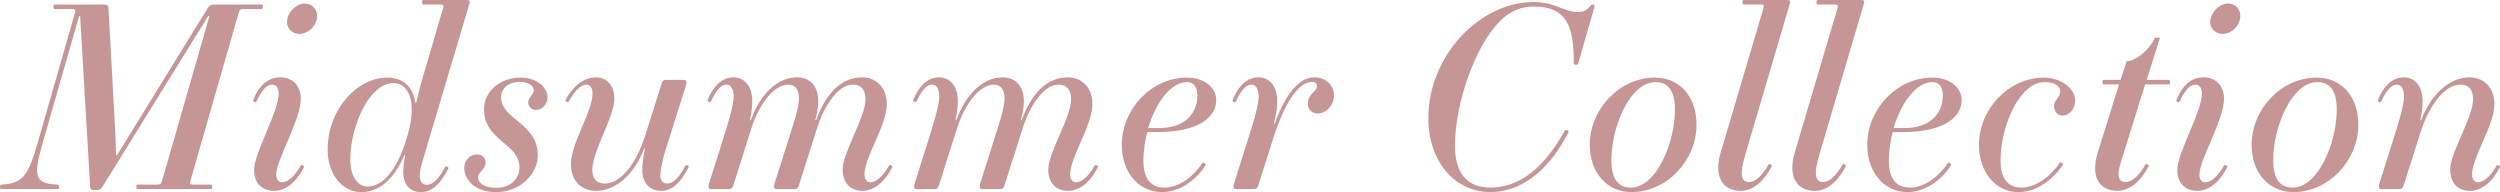
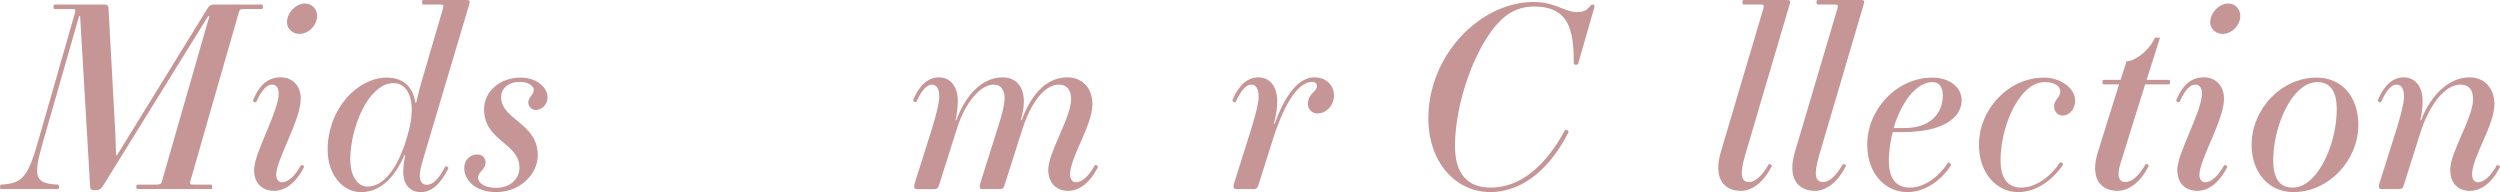
<svg xmlns="http://www.w3.org/2000/svg" id="_レイヤー_2" viewBox="0 0 219.058 16.833">
  <g id="design">
    <path d="M.132,16.173c1.87-.088,2.333-.748,3.212-3.807L6.557,1.166c.088-.33.066-.374-.264-.374h-1.475c-.088,0-.132-.021-.132-.197,0-.177.044-.198.132-.198h4.335c.198,0,.352.088.352.286l.594,10.869c.022.55.066,1.584.066,2.047h.088L18.218.683c.132-.198.264-.286.55-.286h4.137c.088,0,.132.021.132.198,0,.176-.044.197-.132.197h-1.519c-.33,0-.396.044-.484.374l-4.203,14.633c-.088.33-.066.374.264.374h1.496c.088,0,.132.021.132.197,0,.177-.044.198-.132.198h-6.381c-.088,0-.132-.021-.132-.198,0-.176.044-.197.132-.197h1.65c.33,0,.396-.044.484-.374L18.351,1.408h-.11l-9.241,14.918c-.088.154-.264.33-.484.33h-.308c-.198,0-.308-.088-.308-.264l-.88-14.984h-.088l-3.146,10.958c-.88,3.059-.814,3.719,1.254,3.807.088,0,.132.065.132.197,0,.177-.044.198-.132.198H.132c-.088,0-.132-.021-.132-.198,0-.132.044-.197.132-.197Z" style="fill:#c69696; stroke-width:0px;" />
    <path d="M26.356,8.647c0,1.87-2.156,5.347-2.156,6.667,0,.418.22.66.506.66.484,0,1.101-.484,1.65-1.475.066-.109.33.044.286.132-.704,1.408-1.672,2.091-2.618,2.091-.99,0-1.76-.594-1.76-1.849,0-1.474,2.156-5.082,2.156-6.688,0-.484-.22-.771-.572-.771-.418,0-.858.353-1.386,1.496-.066.133-.33-.021-.286-.132.572-1.386,1.342-2.002,2.42-2.002,1.056,0,1.76.771,1.76,1.87ZM26.73.309c.594,0,1.056.483,1.056,1.078,0,.836-.748,1.584-1.562,1.584-.55,0-1.078-.418-1.078-1.013,0-.836.77-1.649,1.584-1.649Z" style="fill:#c69696; stroke-width:0px;" />
    <path d="M33.902,6.799c1.628,0,2.332,1.034,2.486,2.2l.088-.021c.176-.792.374-1.562.616-2.354l1.716-5.853c.088-.33.066-.374-.264-.374h-1.43c-.088,0-.132-.022-.132-.198s.044-.198.132-.198h3.718c.33,0,.375.044.286.374l-4.07,13.664c-.176.594-.264,1.013-.264,1.342,0,.551.242.814.616.814.484,0,1.034-.462,1.606-1.584.044-.11.33.044.286.132-.704,1.408-1.474,2.091-2.42,2.091-.946,0-1.54-.66-1.54-1.761,0-.33.044-.858.176-1.474l-.066-.022c-.99,2.288-2.332,3.257-3.807,3.257-1.606,0-2.926-1.541-2.926-3.697,0-3.608,2.619-6.337,5.193-6.337ZM32.208,16.349c1.276,0,2.552-1.342,3.411-4.181l.066-.22c1.034-3.477-.176-4.665-1.144-4.665-.638,0-1.123.198-1.782.858-1.21,1.21-2.068,3.807-2.068,5.83,0,1.519.682,2.377,1.518,2.377Z" style="fill:#c69696; stroke-width:0px;" />
    <path d="M41.821,13.532c.44,0,.726.308.726.704,0,.638-.66.814-.66,1.32,0,.462.55.902,1.584.902,1.298,0,2.046-.837,2.046-1.761,0-2.2-3.103-2.311-3.103-5.127,0-1.628,1.496-2.772,3.168-2.772,1.518,0,2.398.902,2.398,1.738,0,.616-.506,1.101-1.034,1.101-.374,0-.66-.33-.66-.66,0-.462.484-.66.484-1.101,0-.329-.462-.704-1.21-.704-.99,0-1.65.551-1.65,1.343,0,1.98,3.212,2.244,3.212,5.104,0,1.584-1.496,3.213-3.652,3.213-1.871,0-2.794-1.101-2.794-2.112,0-.683.506-1.188,1.144-1.188Z" style="fill:#c69696; stroke-width:0px;" />
-     <path d="M51.919,8.207c0-.483-.198-.792-.528-.792-.44,0-.99.44-1.562,1.496-.066.11-.33-.044-.286-.132.814-1.496,1.826-2.002,2.684-2.002.968,0,1.606.748,1.606,1.87,0,1.584-1.937,4.621-1.937,6.227,0,.771.396,1.211,1.1,1.211,1.431,0,2.772-1.826,3.499-4.093l1.453-4.577c.088-.308.154-.418.462-.418h1.496c.154,0,.242.044.242.242,0,.044,0,.11-.022.176l-1.76,5.589c-.308.968-.506,1.849-.506,2.398,0,.418.242.683.594.683.484,0,1.034-.463,1.606-1.585.066-.109.33.044.286.132-.704,1.408-1.474,2.091-2.42,2.091-.99,0-1.65-.704-1.65-1.805,0-.439.066-1.122.242-1.892l-.066-.022c-.858,2.244-2.464,3.719-4.247,3.719-1.232,0-2.178-.858-2.178-2.332,0-1.87,1.892-4.599,1.892-6.184Z" style="fill:#c69696; stroke-width:0px;" />
-     <path d="M75.748,15.292c0,.418.22.683.506.683.484,0,1.1-.484,1.65-1.475.066-.109.33.044.286.132-.704,1.408-1.672,2.091-2.618,2.091-.99,0-1.738-.638-1.738-1.87,0-1.496,2.002-4.555,2.002-6.161,0-.858-.396-1.276-1.1-1.276-1.254,0-2.464,1.694-3.146,3.829l-1.562,4.906c-.088.309-.154.418-.462.418h-1.496c-.154,0-.242-.044-.242-.242,0-.044,0-.109.022-.176l1.541-4.885c.33-1.012.616-2.002.616-2.662,0-.748-.33-1.188-.946-1.188-1.232,0-2.531,1.673-3.213,3.807l-1.562,4.929c-.088.309-.154.418-.462.418h-1.497c-.154,0-.242-.044-.242-.242,0-.044,0-.109.022-.176l1.54-4.885c.396-1.276.638-2.267.638-2.794,0-.704-.242-1.057-.638-1.057-.33,0-.792.242-1.364,1.496-.044.11-.33-.044-.286-.132.572-1.408,1.386-2.002,2.267-2.002.99,0,1.65.792,1.65,2.068,0,.439-.044.946-.198,1.672l.066.022c.902-2.465,2.442-3.763,4.049-3.763,1.122,0,1.87.726,1.87,2.134,0,.484-.11,1.078-.264,1.606l.066.022c.968-2.619,2.398-3.763,4.026-3.763,1.21,0,2.178.858,2.178,2.354,0,1.848-1.958,4.643-1.958,6.16Z" style="fill:#c69696; stroke-width:0px;" />
    <path d="M93.766,15.292c0,.418.22.683.506.683.484,0,1.1-.484,1.65-1.475.066-.109.33.044.286.132-.704,1.408-1.672,2.091-2.619,2.091-.99,0-1.738-.638-1.738-1.87,0-1.496,2.002-4.555,2.002-6.161,0-.858-.396-1.276-1.1-1.276-1.254,0-2.464,1.694-3.146,3.829l-1.562,4.906c-.088.309-.154.418-.462.418h-1.496c-.154,0-.242-.044-.242-.242,0-.044,0-.109.022-.176l1.54-4.885c.33-1.012.616-2.002.616-2.662,0-.748-.33-1.188-.946-1.188-1.232,0-2.531,1.673-3.213,3.807l-1.562,4.929c-.088.309-.154.418-.462.418h-1.497c-.154,0-.242-.044-.242-.242,0-.044,0-.109.022-.176l1.54-4.885c.396-1.276.638-2.267.638-2.794,0-.704-.242-1.057-.638-1.057-.33,0-.792.242-1.364,1.496-.044.11-.33-.044-.286-.132.572-1.408,1.386-2.002,2.266-2.002.99,0,1.65.792,1.65,2.068,0,.439-.044.946-.198,1.672l.066.022c.902-2.465,2.442-3.763,4.049-3.763,1.122,0,1.87.726,1.87,2.134,0,.484-.11,1.078-.264,1.606l.066.022c.968-2.619,2.398-3.763,4.027-3.763,1.21,0,2.178.858,2.178,2.354,0,1.848-1.958,4.643-1.958,6.16Z" style="fill:#c69696; stroke-width:0px;" />
-     <path d="M103.994,6.799c1.584,0,2.575.902,2.575,1.98,0,1.452-1.474,2.795-5.193,2.795h-.836c-.176.506-.352,1.672-.352,2.486,0,1.562.616,2.376,1.848,2.376,1.342,0,2.618-1.057,3.322-2.156.066-.11.33.088.286.176-.792,1.299-2.266,2.377-3.829,2.377-1.98,0-3.521-1.673-3.521-4.137,0-3.125,2.597-5.897,5.699-5.897ZM102.322,8.031c-.704.704-1.342,1.914-1.716,3.19h.946c2.311,0,3.367-1.32,3.367-2.86,0-.771-.352-1.166-.902-1.166-.55,0-1.123.264-1.694.836Z" style="fill:#c69696; stroke-width:0px;" />
    <path d="M115.435,9.945c-.484,0-.836-.396-.836-.813,0-.969.792-1.078.792-1.584,0-.221-.154-.375-.418-.375-1.056,0-2.288,1.431-3.432,5.018l-1.254,3.96c-.088.286-.154.418-.462.418h-1.497c-.154,0-.242-.044-.242-.242,0-.044,0-.109.022-.176l1.54-4.885c.396-1.276.638-2.267.638-2.794,0-.704-.242-1.057-.638-1.057-.33,0-.792.242-1.364,1.496-.066.133-.33-.021-.286-.132.572-1.408,1.386-2.002,2.267-2.002.99,0,1.65.792,1.65,2.068,0,.616-.044.946-.286,1.98l.066.021c.99-2.772,2.222-4.07,3.477-4.07,1.034,0,1.716.704,1.716,1.584,0,.902-.704,1.584-1.452,1.584Z" style="fill:#c69696; stroke-width:0px;" />
    <path d="M134.398.177c1.915,0,2.641.88,3.829.88.506,0,.792-.154,1.034-.44.154-.198.22-.22.308-.22.11,0,.176.065.132.242l-1.408,4.906c-.022.088-.044.132-.22.132-.11,0-.176-.044-.176-.176,0-2.883-.418-4.929-3.499-4.929-1.012,0-2.024.33-2.948,1.254-2.201,2.2-3.96,7.218-3.96,10.958,0,2.553,1.188,3.652,3.124,3.652,1.827,0,4.269-.924,6.513-5.017.066-.11.374.044.308.176-1.958,3.829-4.555,5.237-6.843,5.237-3.036,0-5.435-2.597-5.435-6.469,0-5.501,4.511-10.188,9.241-10.188Z" style="fill:#c69696; stroke-width:0px;" />
-     <path d="M142.955,16.833c-2.112,0-3.653-1.673-3.653-4.137,0-3.125,2.597-5.897,5.699-5.897,2.112,0,3.653,1.585,3.653,4.137,0,3.125-2.597,5.897-5.699,5.897ZM145.089,7.195c-.638,0-1.188.264-1.76.836-1.21,1.21-2.134,3.741-2.134,6.029,0,1.562.572,2.376,1.672,2.376.638,0,1.188-.264,1.76-.836,1.21-1.21,2.134-3.74,2.134-6.029,0-1.562-.572-2.376-1.672-2.376Z" style="fill:#c69696; stroke-width:0px;" />
    <path d="M154.505.771c.088-.33.066-.374-.264-.374h-1.431c-.088,0-.132-.022-.132-.198s.044-.198.132-.198h3.719c.33,0,.374.044.286.374l-3.895,13.202c-.484,1.65-.396,2.376.352,2.376.506,0,1.144-.55,1.694-1.54.066-.11.33.044.286.132-.704,1.408-1.716,2.179-2.706,2.179-1.519,0-2.442-1.145-1.76-3.41l3.718-12.542Z" style="fill:#c69696; stroke-width:0px;" />
    <path d="M160.995.771c.088-.33.066-.374-.264-.374h-1.431c-.088,0-.132-.022-.132-.198s.044-.198.132-.198h3.719c.33,0,.374.044.286.374l-3.895,13.202c-.484,1.65-.396,2.376.352,2.376.506,0,1.144-.55,1.694-1.54.066-.11.33.044.286.132-.704,1.408-1.716,2.179-2.706,2.179-1.519,0-2.442-1.145-1.76-3.41l3.718-12.542Z" style="fill:#c69696; stroke-width:0px;" />
    <path d="M169.311,6.799c1.584,0,2.575.902,2.575,1.98,0,1.452-1.474,2.795-5.193,2.795h-.836c-.176.506-.352,1.672-.352,2.486,0,1.562.616,2.376,1.848,2.376,1.342,0,2.618-1.057,3.322-2.156.066-.11.33.088.286.176-.792,1.299-2.266,2.377-3.829,2.377-1.98,0-3.521-1.673-3.521-4.137,0-3.125,2.597-5.897,5.699-5.897ZM167.639,8.031c-.704.704-1.342,1.914-1.716,3.19h.946c2.31,0,3.366-1.32,3.366-2.86,0-.771-.352-1.166-.902-1.166-.55,0-1.122.264-1.694.836Z" style="fill:#c69696; stroke-width:0px;" />
    <path d="M179.101,6.799c1.386,0,2.729.881,2.729,2.024,0,.704-.462,1.299-1.122,1.299-.44,0-.726-.396-.726-.814,0-.55.55-.792.55-1.298,0-.419-.44-.814-1.342-.814-.572,0-1.1.176-1.76.836-1.21,1.21-2.134,3.741-2.134,6.029,0,1.562.616,2.376,1.826,2.376,1.276,0,2.596-1.012,3.366-2.178.066-.11.352.065.264.197-.88,1.299-2.31,2.377-3.917,2.377-1.892,0-3.433-1.673-3.433-4.137,0-3.125,2.597-5.897,5.699-5.897Z" style="fill:#c69696; stroke-width:0px;" />
    <path d="M184.358,6.997h1.452l.528-1.628c.682,0,1.958-.88,2.486-2.068h.44l-1.166,3.696h1.914c.088,0,.132.022.132.198s-.044.198-.132.198h-2.046l-2.156,6.908c-.374,1.188-.11,1.65.418,1.65.572,0,1.21-.55,1.76-1.54.066-.11.33.044.286.132-.704,1.408-1.716,2.179-2.75,2.179-1.408,0-2.442-1.056-1.694-3.41l1.848-5.919h-1.32c-.088,0-.132-.022-.132-.198s.044-.198.132-.198Z" style="fill:#c69696; stroke-width:0px;" />
    <path d="M194.875,8.647c0,1.87-2.156,5.347-2.156,6.667,0,.418.22.66.506.66.484,0,1.1-.484,1.65-1.475.066-.109.33.044.286.132-.704,1.408-1.672,2.091-2.618,2.091-.99,0-1.76-.594-1.76-1.849,0-1.474,2.156-5.082,2.156-6.688,0-.484-.22-.771-.572-.771-.418,0-.858.353-1.386,1.496-.066.133-.33-.021-.286-.132.572-1.386,1.342-2.002,2.42-2.002,1.056,0,1.76.771,1.76,1.87ZM195.249.309c.594,0,1.056.483,1.056,1.078,0,.836-.748,1.584-1.562,1.584-.55,0-1.078-.418-1.078-1.013,0-.836.77-1.649,1.584-1.649Z" style="fill:#c69696; stroke-width:0px;" />
    <path d="M200.946,16.833c-2.112,0-3.653-1.673-3.653-4.137,0-3.125,2.597-5.897,5.699-5.897,2.112,0,3.653,1.585,3.653,4.137,0,3.125-2.597,5.897-5.699,5.897ZM203.081,7.195c-.638,0-1.188.264-1.76.836-1.21,1.21-2.134,3.741-2.134,6.029,0,1.562.572,2.376,1.672,2.376.638,0,1.188-.264,1.76-.836,1.21-1.21,2.134-3.74,2.134-6.029,0-1.562-.572-2.376-1.672-2.376Z" style="fill:#c69696; stroke-width:0px;" />
    <path d="M216.611,15.292c0,.418.22.683.506.683.484,0,1.1-.484,1.65-1.475.066-.109.33.044.286.132-.704,1.408-1.672,2.091-2.619,2.091-1.034,0-1.738-.638-1.738-1.87,0-1.496,2.002-4.555,2.002-6.161,0-.858-.396-1.276-1.1-1.276-1.43,0-2.772,1.893-3.499,4.159l-1.452,4.576c-.088.309-.154.418-.462.418h-1.497c-.154,0-.242-.044-.242-.242,0-.044,0-.109.022-.176l1.54-4.885c.396-1.276.638-2.267.638-2.794,0-.704-.242-1.057-.638-1.057-.33,0-.792.242-1.364,1.496-.066.133-.33-.021-.286-.132.572-1.408,1.386-2.002,2.267-2.002.99,0,1.65.792,1.65,2.068,0,.616-.044.946-.198,1.672l.066.022c.858-2.244,2.464-3.763,4.247-3.763,1.21,0,2.179.858,2.179,2.354,0,1.848-1.958,4.643-1.958,6.16Z" style="fill:#c69696; stroke-width:0px;" />
  </g>
</svg>